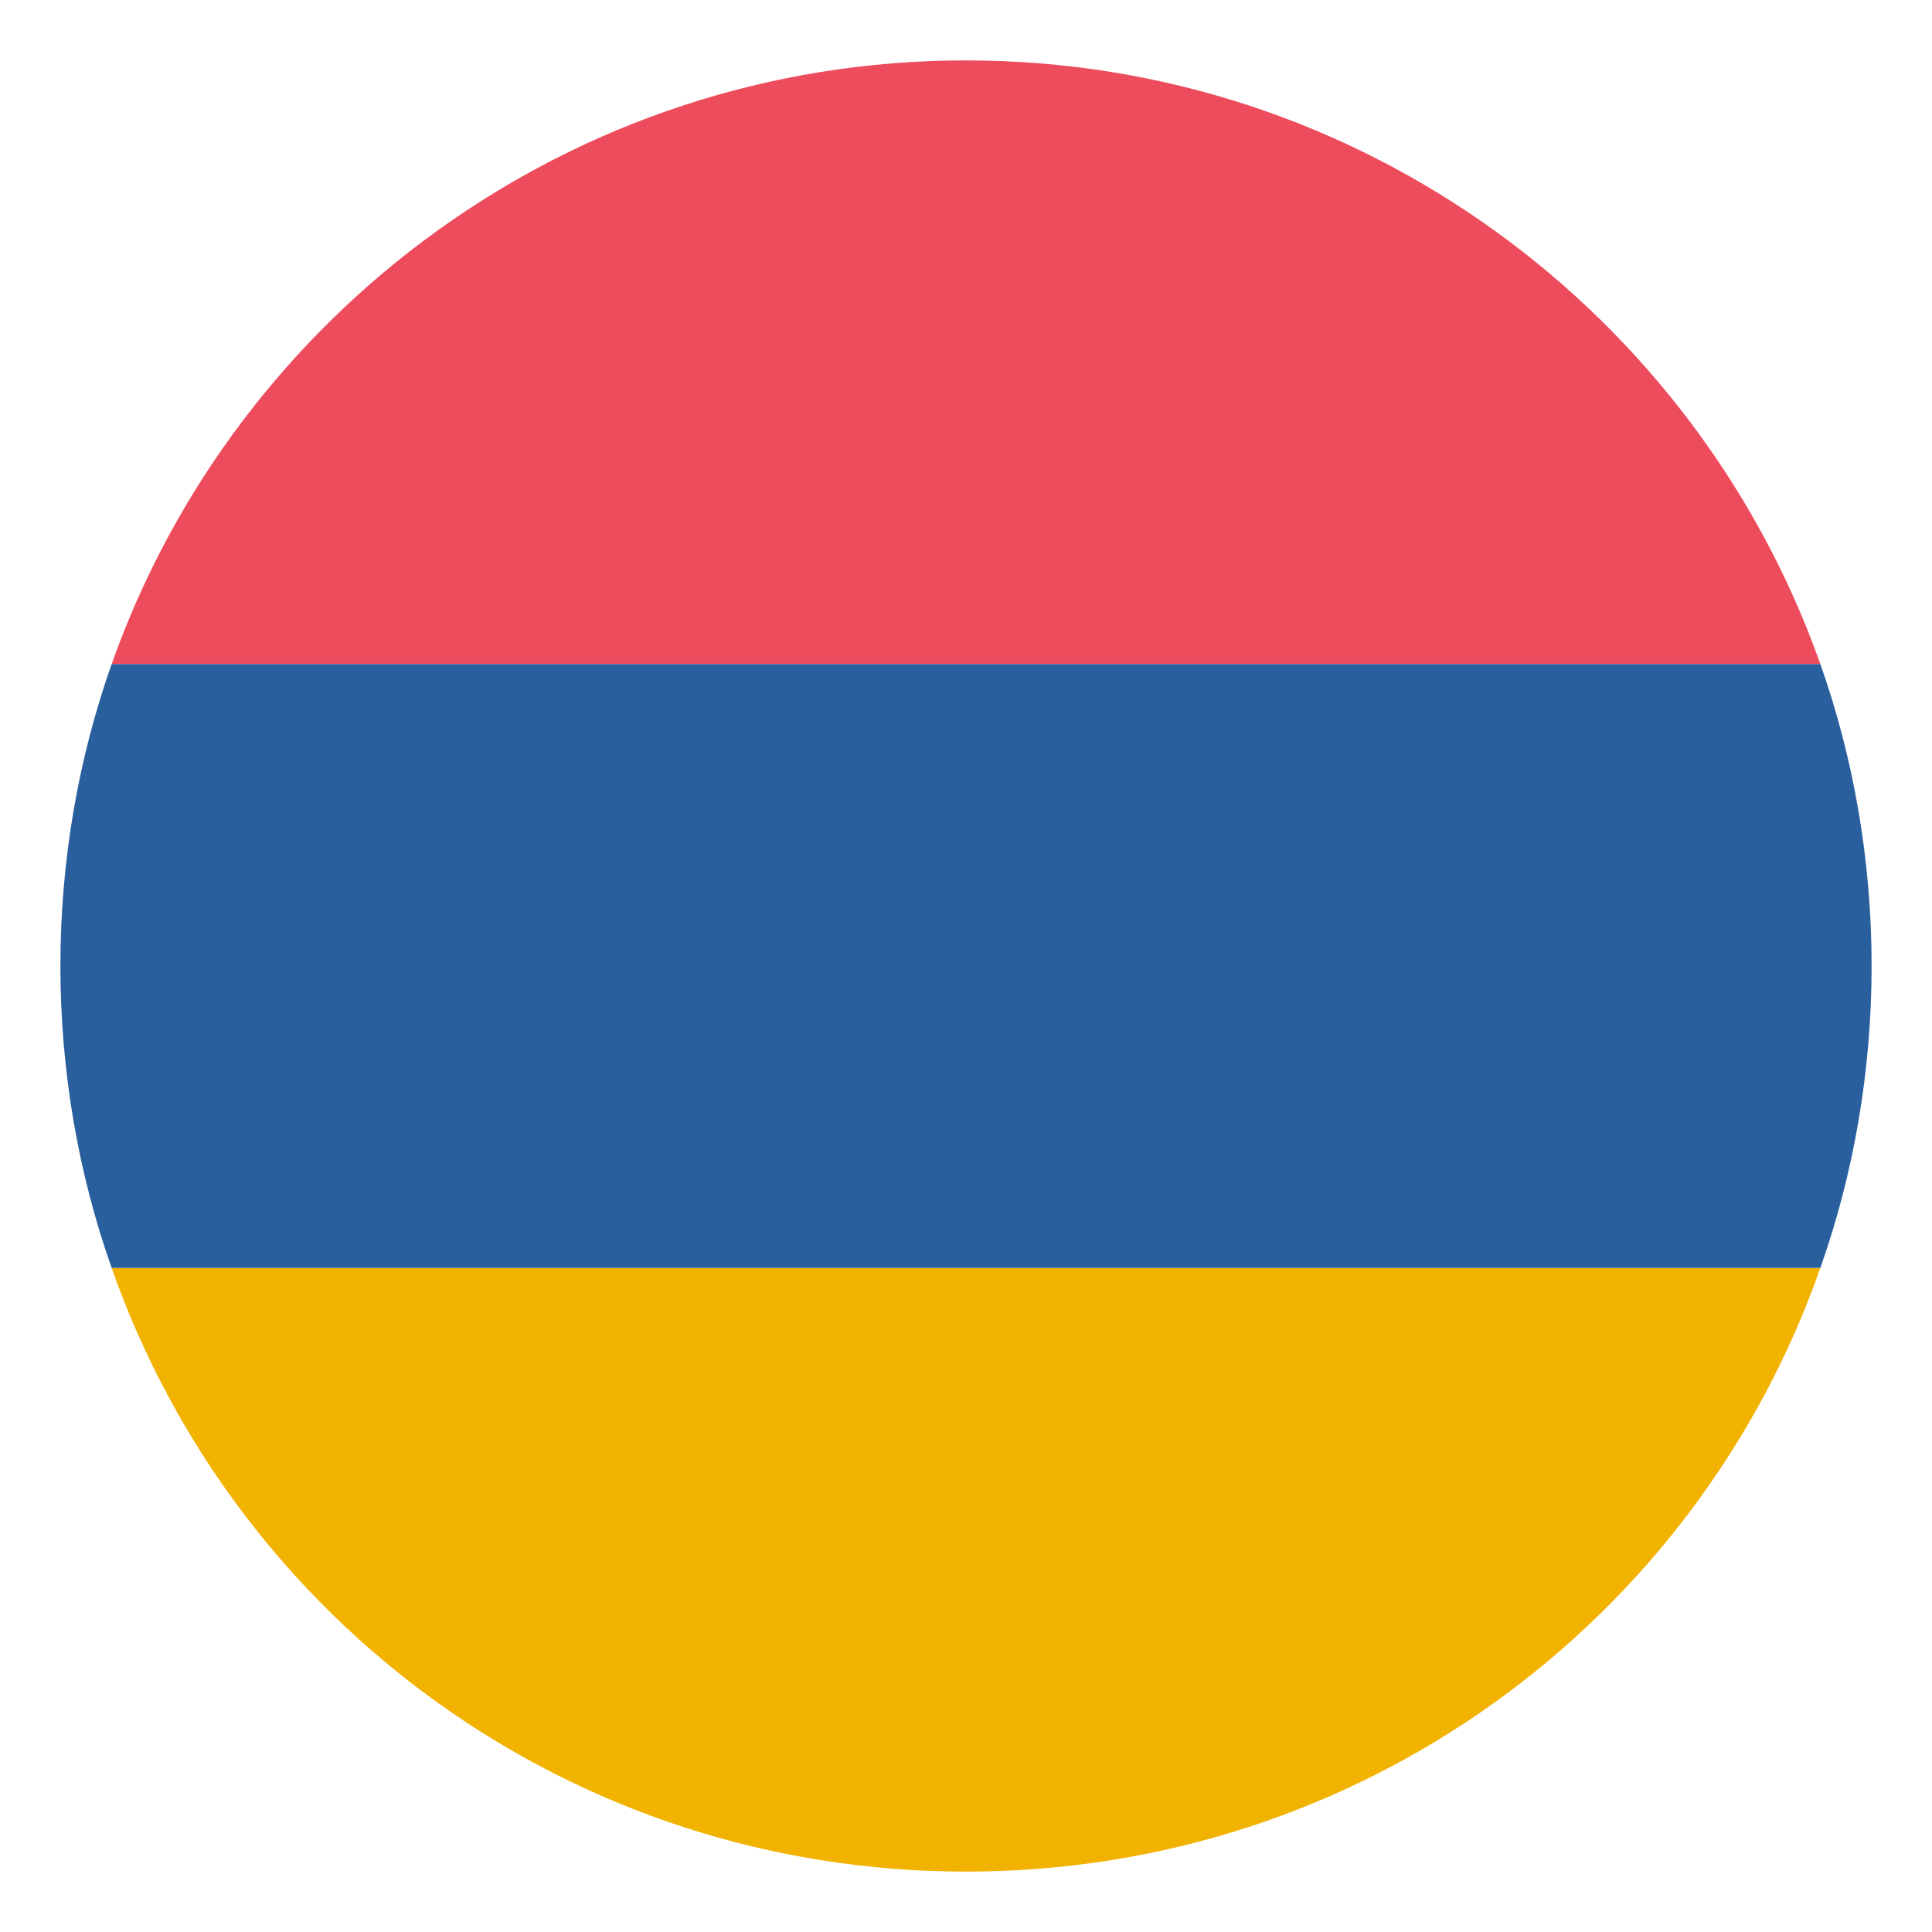
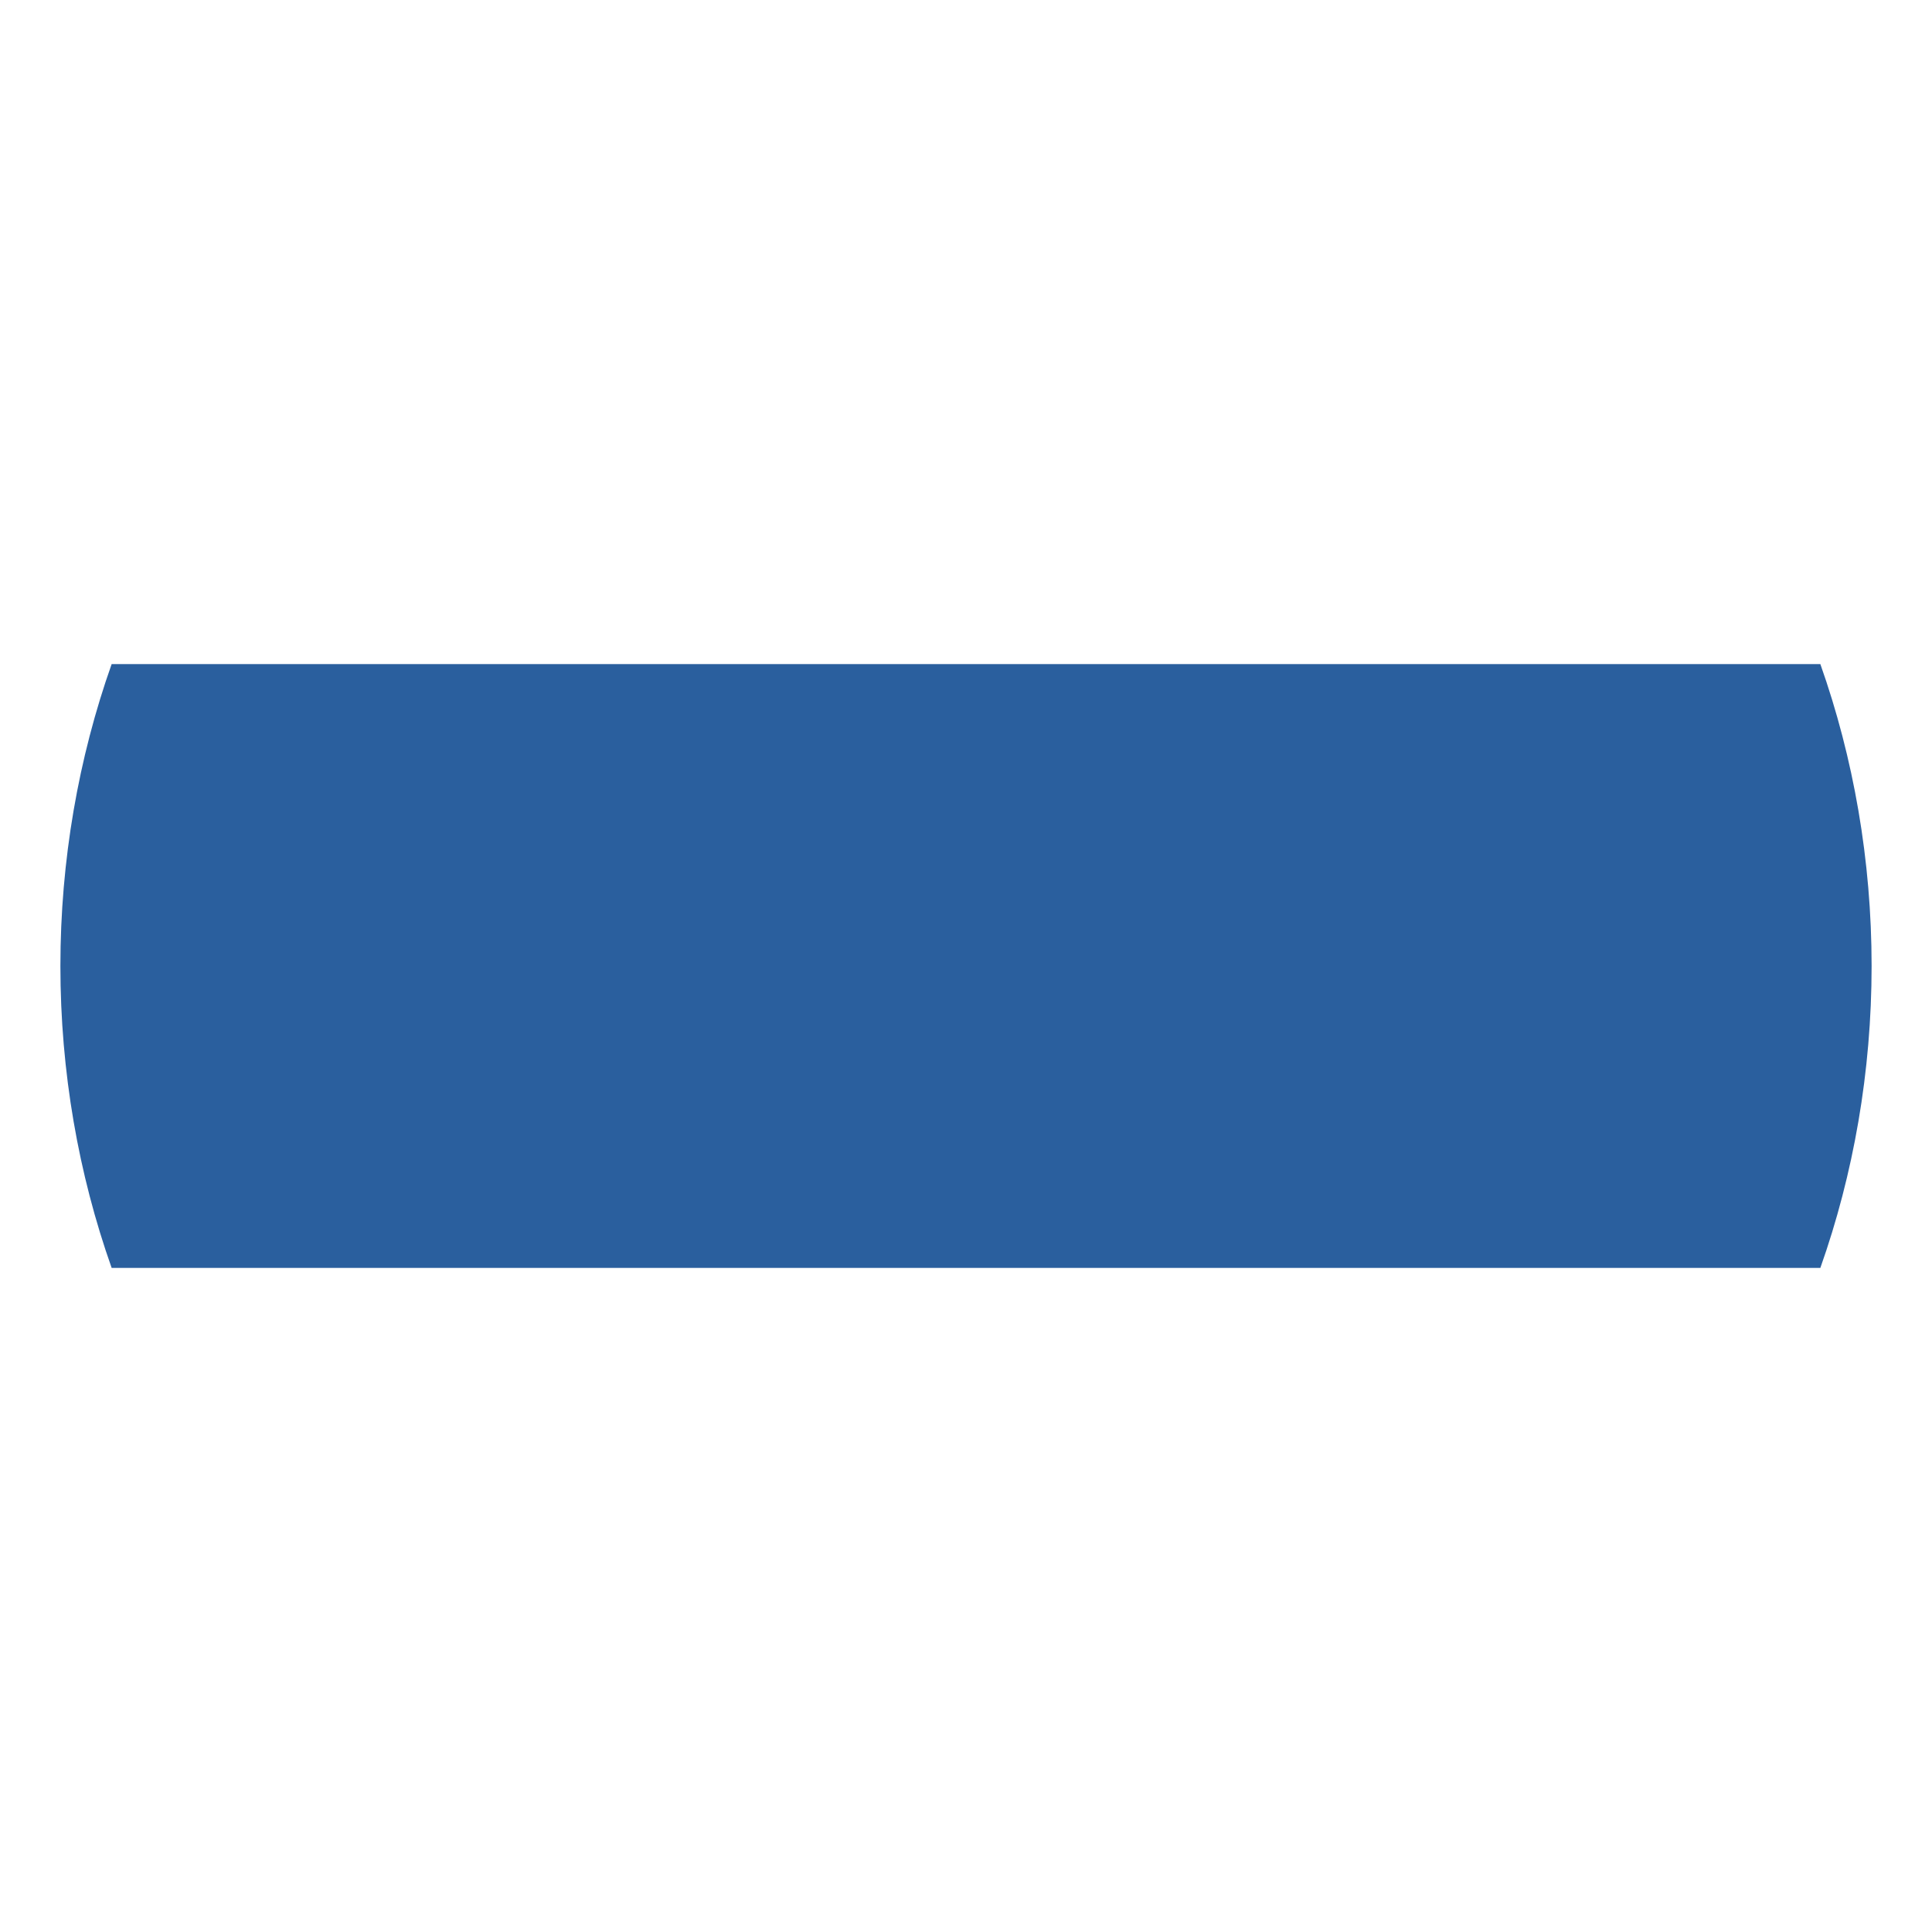
<svg xmlns="http://www.w3.org/2000/svg" width="19" height="19" viewBox="0 0 19 19" fill="none">
  <g clip-path="url(#clip0_1517_2301)">
-     <path d="M9.5 0.594C5.611 0.594 2.316 3.087 1.098 6.531H17.902C16.684 3.087 13.389 0.594 9.5 0.594Z" fill="#ED4C5C" />
-     <path d="M9.5 18.406C13.389 18.406 16.684 15.942 17.902 12.469H1.098C2.316 15.942 5.611 18.406 9.5 18.406Z" fill="#F2B200" />
    <path d="M1.098 6.531C0.772 7.452 0.594 8.461 0.594 9.5C0.594 10.539 0.772 11.548 1.098 12.469H17.902C18.228 11.548 18.406 10.539 18.406 9.5C18.406 8.461 18.228 7.452 17.902 6.531H1.098Z" fill="#2A5F9E" />
  </g>
  <defs>
    <clipPath id="clip0_1517_2301">
      <rect width="19" height="19" fill="white" />
    </clipPath>
  </defs>
</svg>